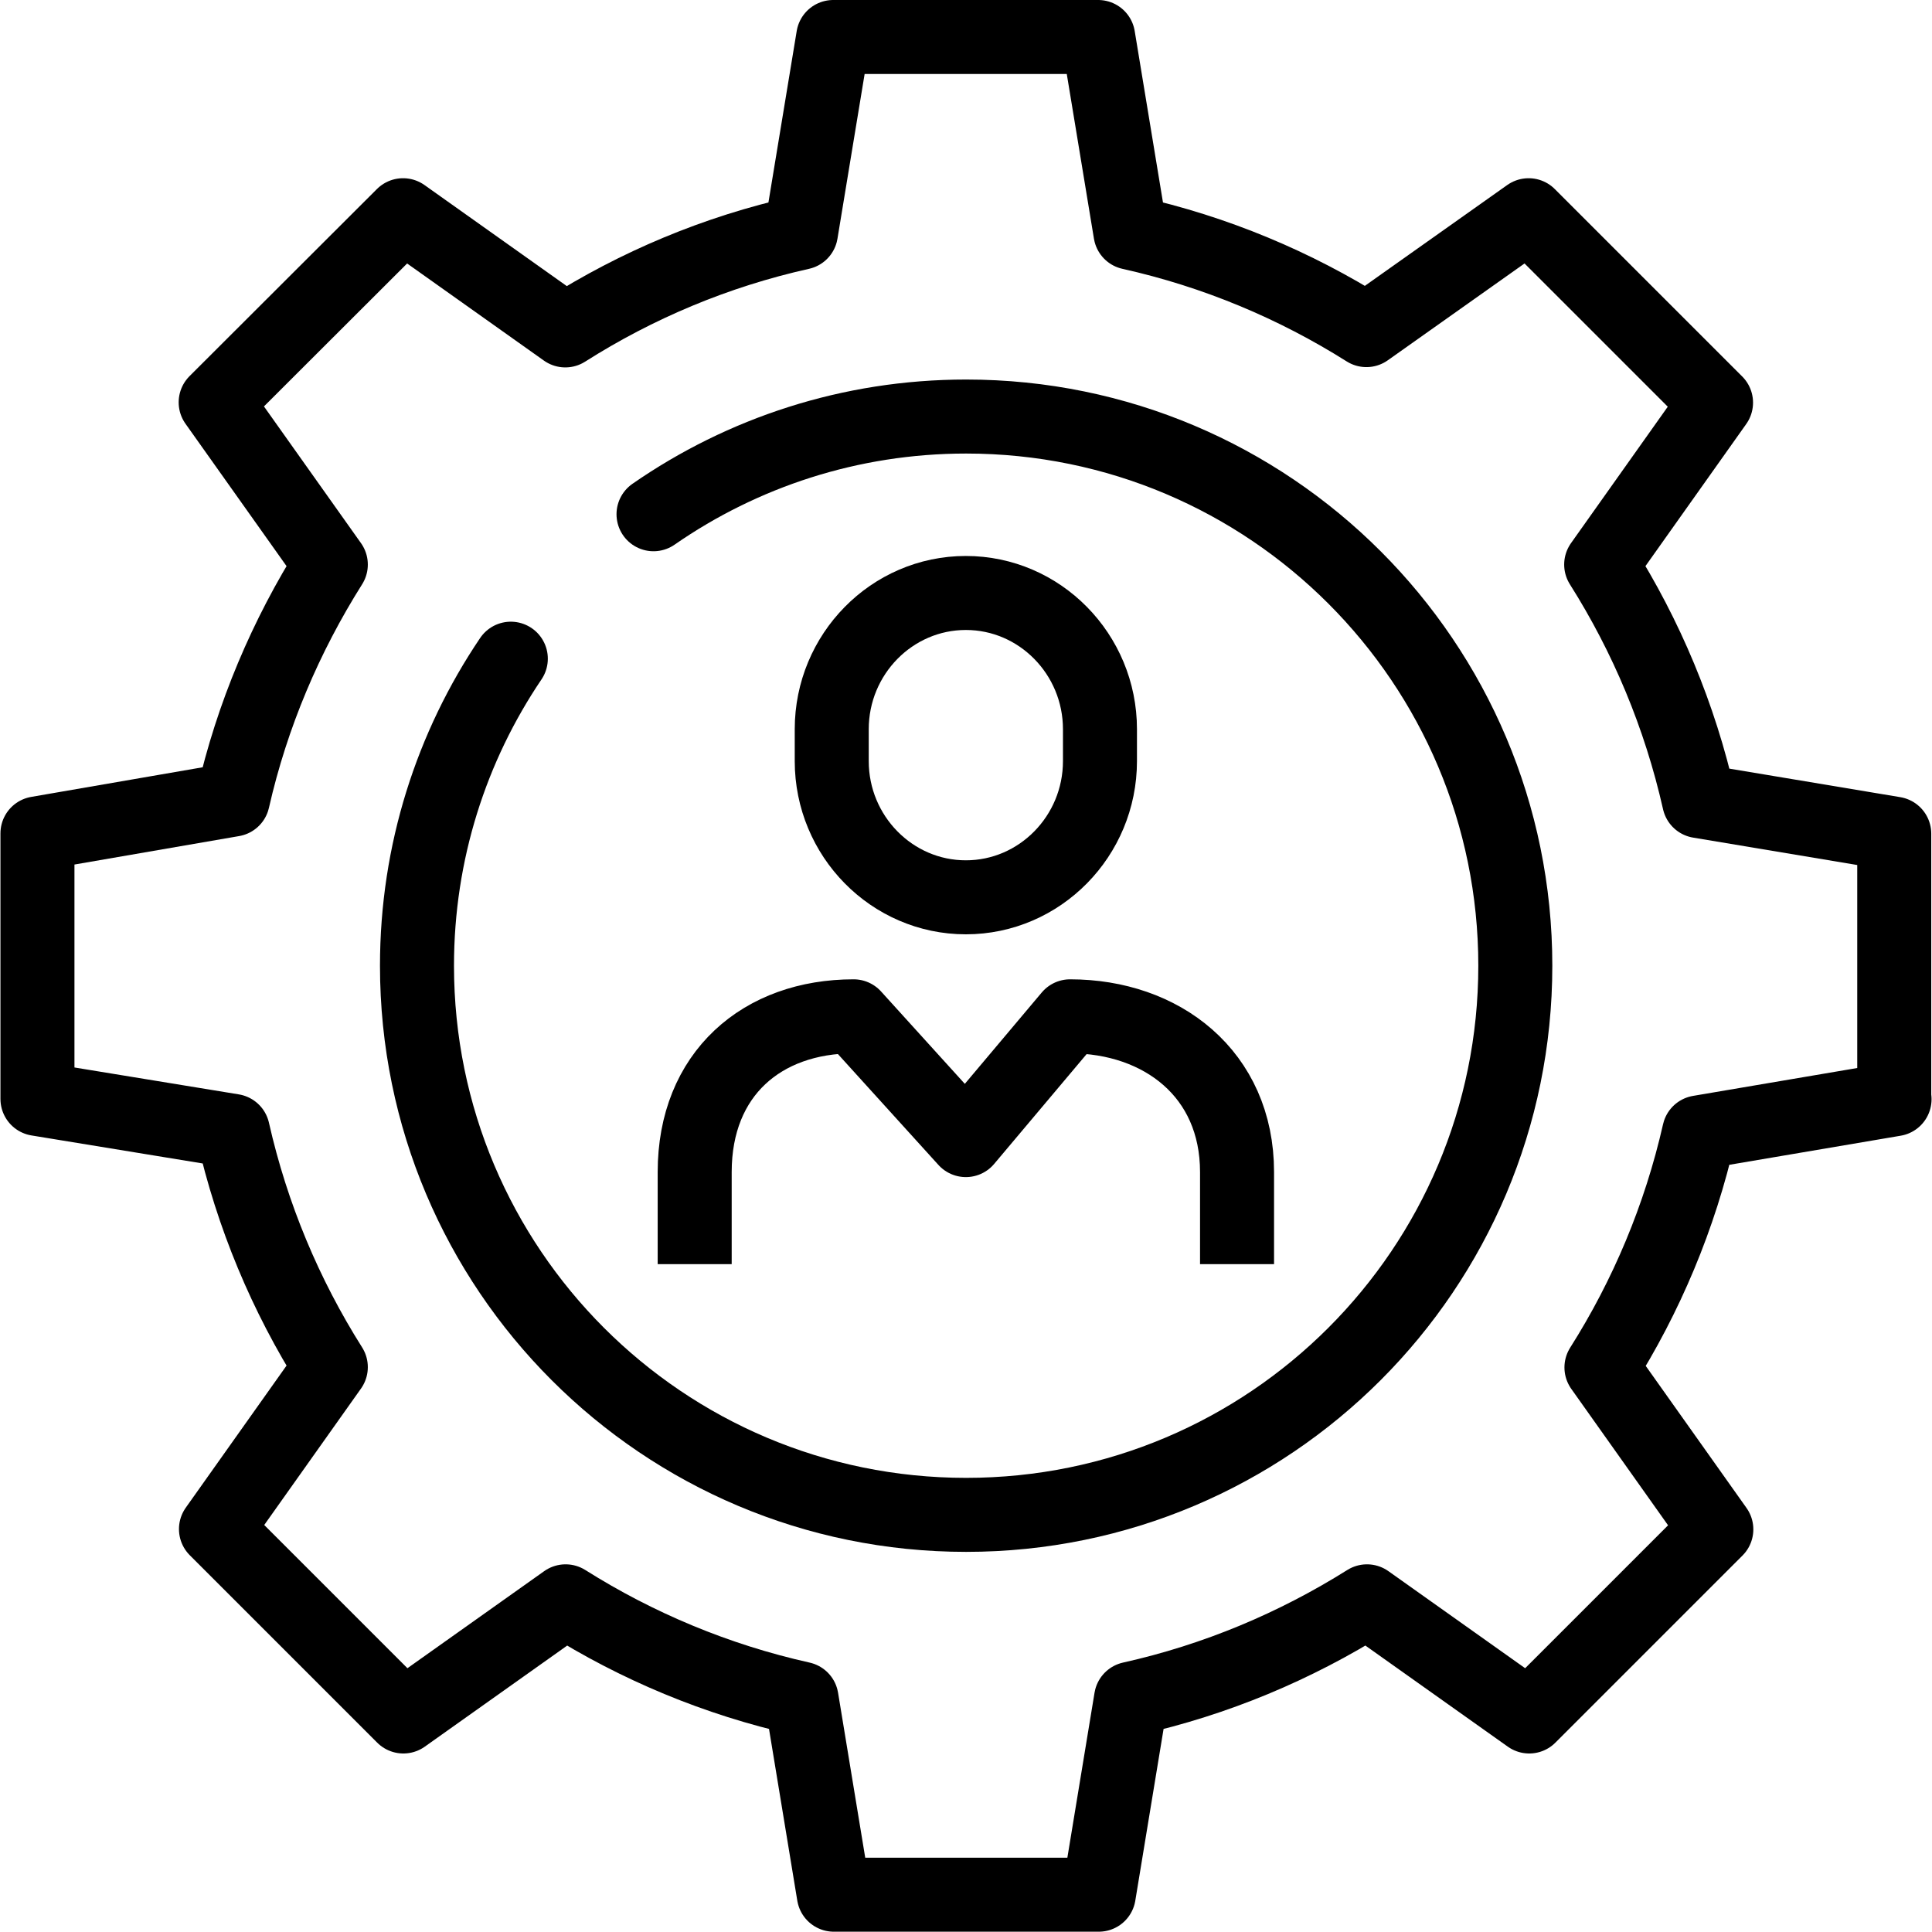
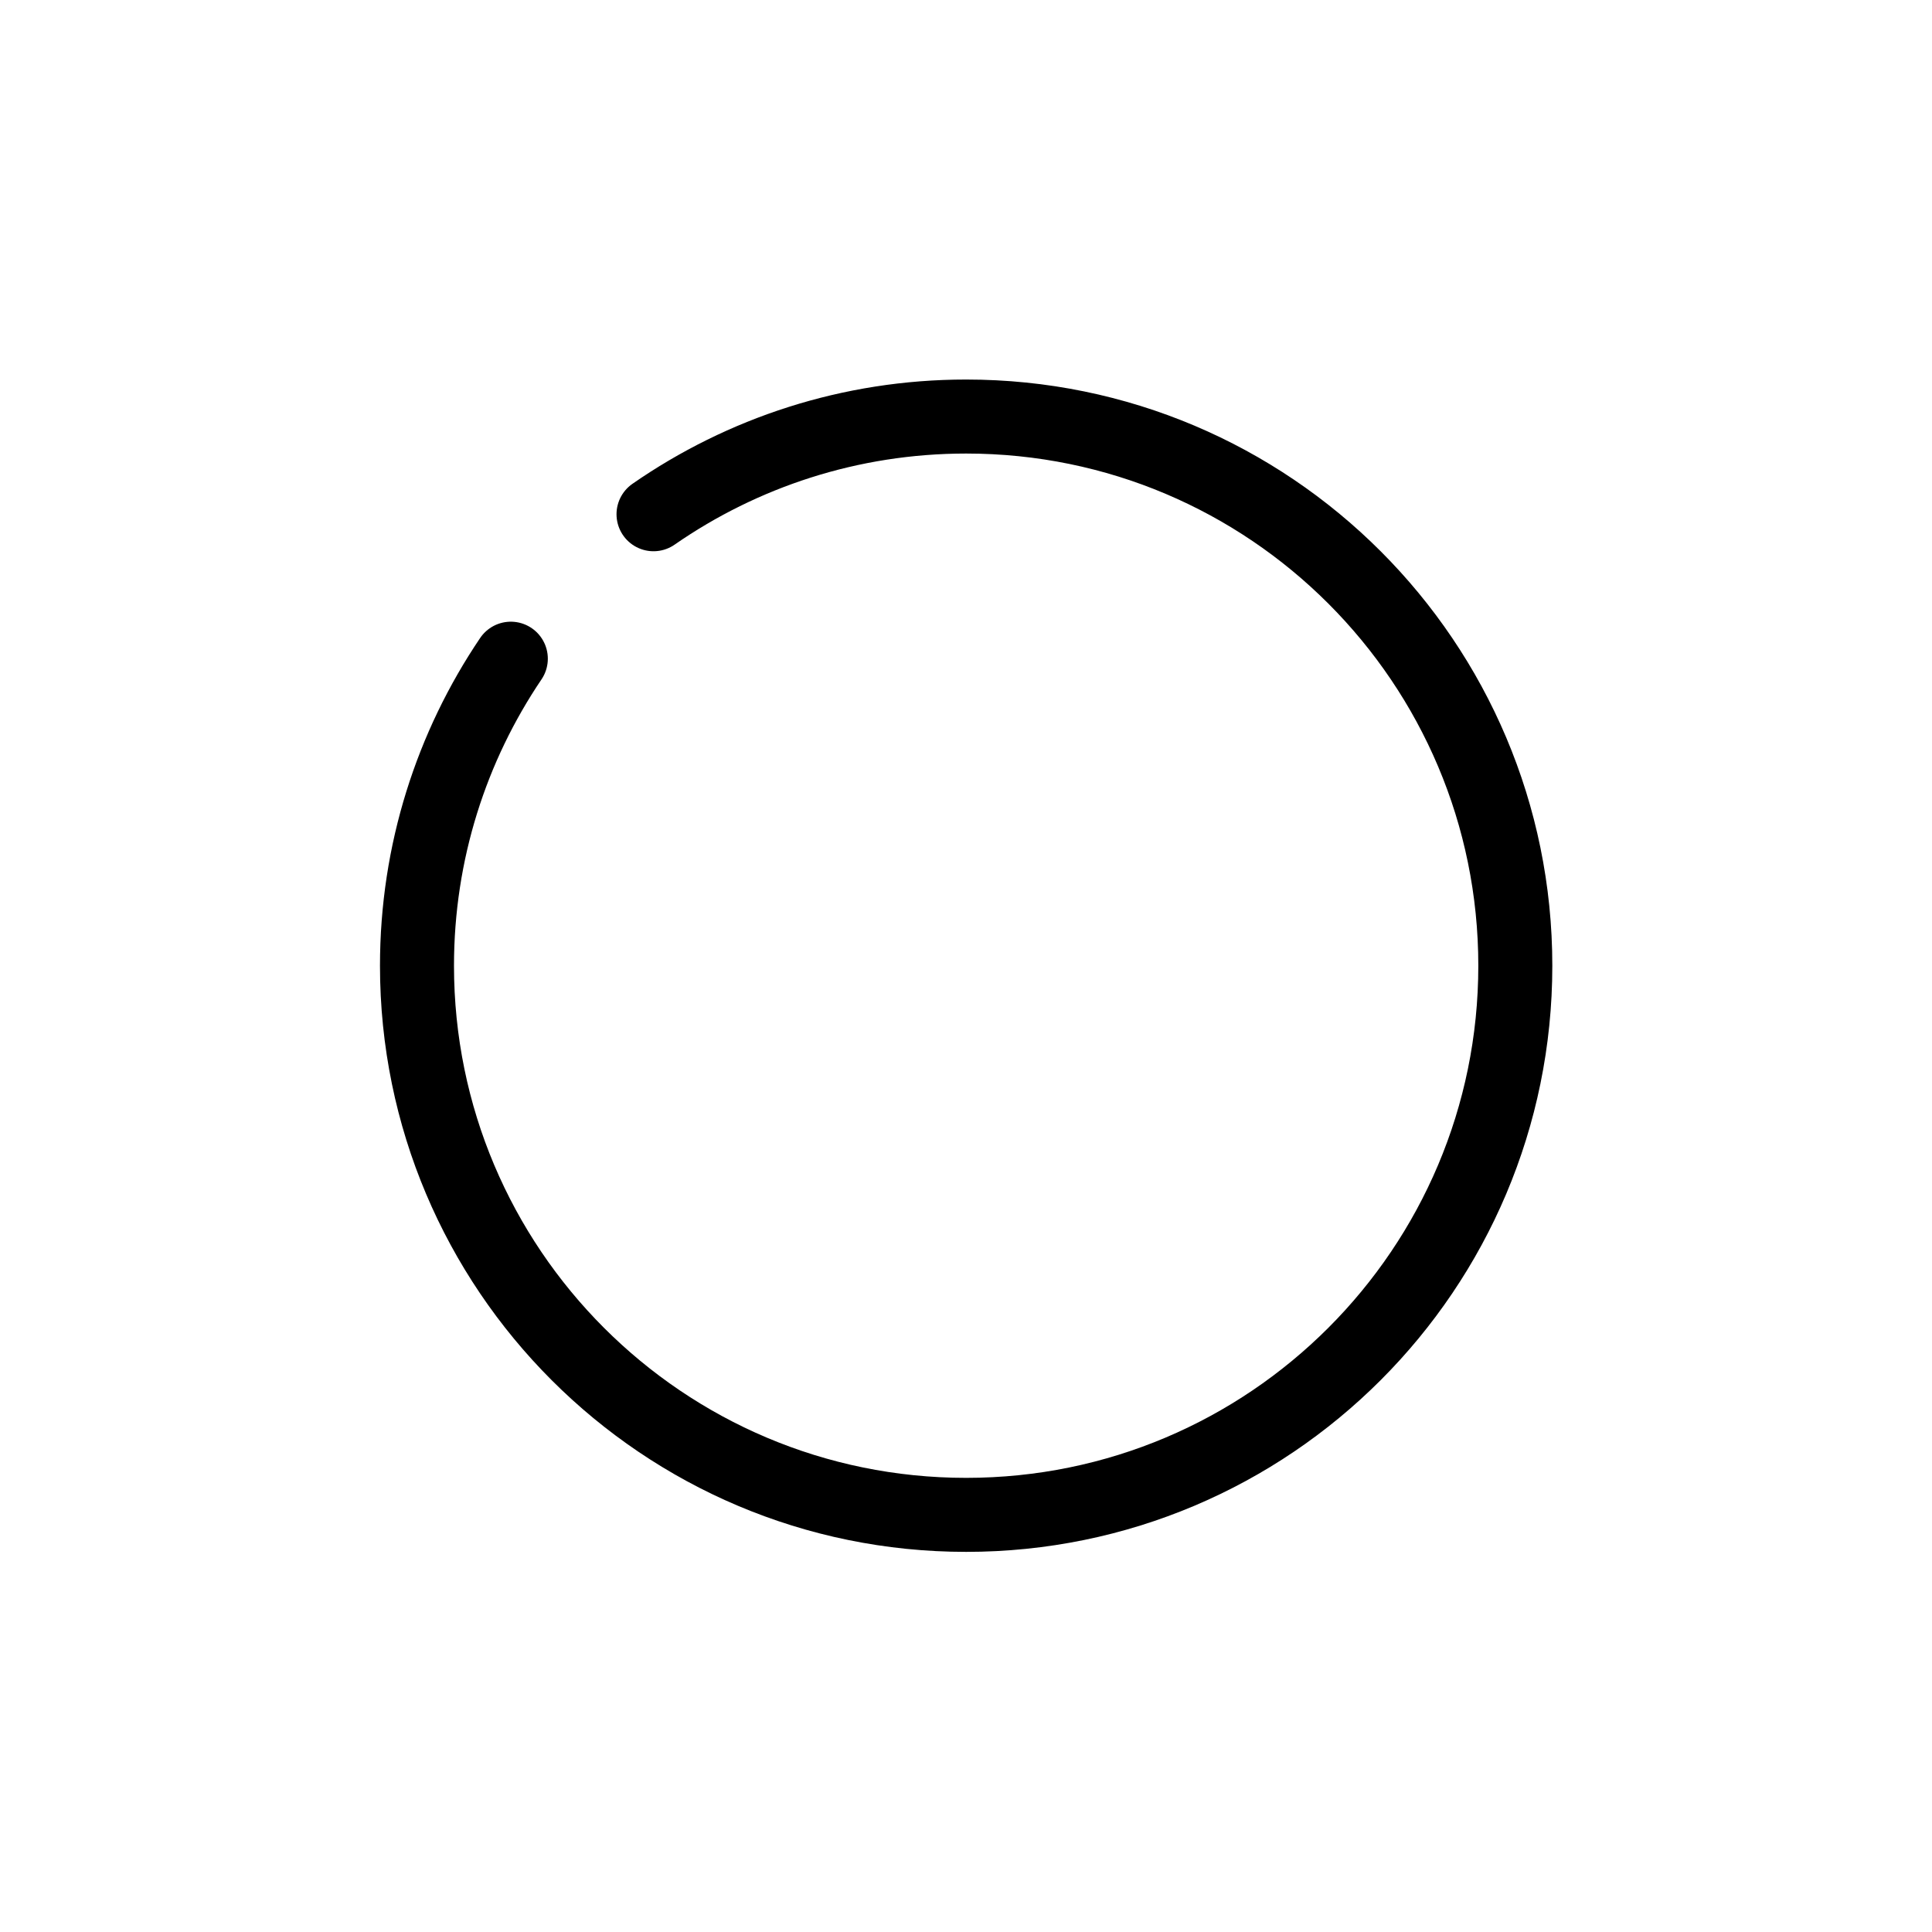
<svg xmlns="http://www.w3.org/2000/svg" width="65" height="65" xml:space="preserve" overflow="hidden">
  <g transform="translate(-366 -486)">
-     <path d="M389.372 528.53 389.372 525.432C389.372 522.125 391.642 520.193 394.72 520.193L398.495 524.357 402.001 520.193C405.079 520.193 407.619 522.125 407.619 525.432L407.619 528.53" stroke="#000000" stroke-width="2.49" stroke-linejoin="round" fill="none" />
-     <path d="M403.007 511.608C403.007 514.128 400.985 516.189 398.495 516.189 396.005 516.189 393.983 514.128 393.983 511.608L393.983 510.532C393.983 508.012 396.005 505.95 398.495 505.95 400.985 505.95 403.007 508.012 403.007 510.532L403.007 511.608Z" stroke="#000000" stroke-width="2.49" stroke-miterlimit="10" fill="none" />
    <path d="M387.987 503.301C390.975 501.229 394.601 500.014 398.505 500.014 408.714 500.014 416.981 508.291 416.981 518.49 416.981 528.689 408.714 536.966 398.505 536.966 388.296 536.966 380.029 528.689 380.029 518.49 380.029 514.665 381.194 511.11 383.186 508.161" stroke="#000000" stroke-width="2.49" stroke-linecap="round" stroke-linejoin="round" fill="none" />
-     <path d="M429.73 522.982 429.73 514.048 423.166 512.952C422.519 510.084 421.393 507.404 419.87 504.994L423.734 499.546 417.429 493.241 411.971 497.106C409.571 495.592 406.891 494.466 404.033 493.829L402.947 487.245 394.033 487.245 392.947 493.829C390.089 494.466 387.419 495.592 385.019 497.116L379.561 493.241 373.256 499.536 377.13 504.994C375.617 507.394 374.481 510.054 373.834 512.902L367.26 514.038 367.26 522.972 373.834 524.048C374.481 526.906 375.607 529.586 377.13 531.996L373.266 537.444 379.571 543.749 385.029 539.875C387.429 541.388 390.109 542.514 392.967 543.151L394.053 549.745 402.967 549.745 404.053 543.151C406.911 542.514 409.581 541.388 411.991 539.875L417.449 543.749 423.744 537.454 419.879 532.006C421.393 529.616 422.519 526.946 423.166 524.098L429.74 522.982Z" stroke="#000000" stroke-width="2.49" stroke-linecap="round" stroke-linejoin="round" fill="none" />
  </g>
</svg>